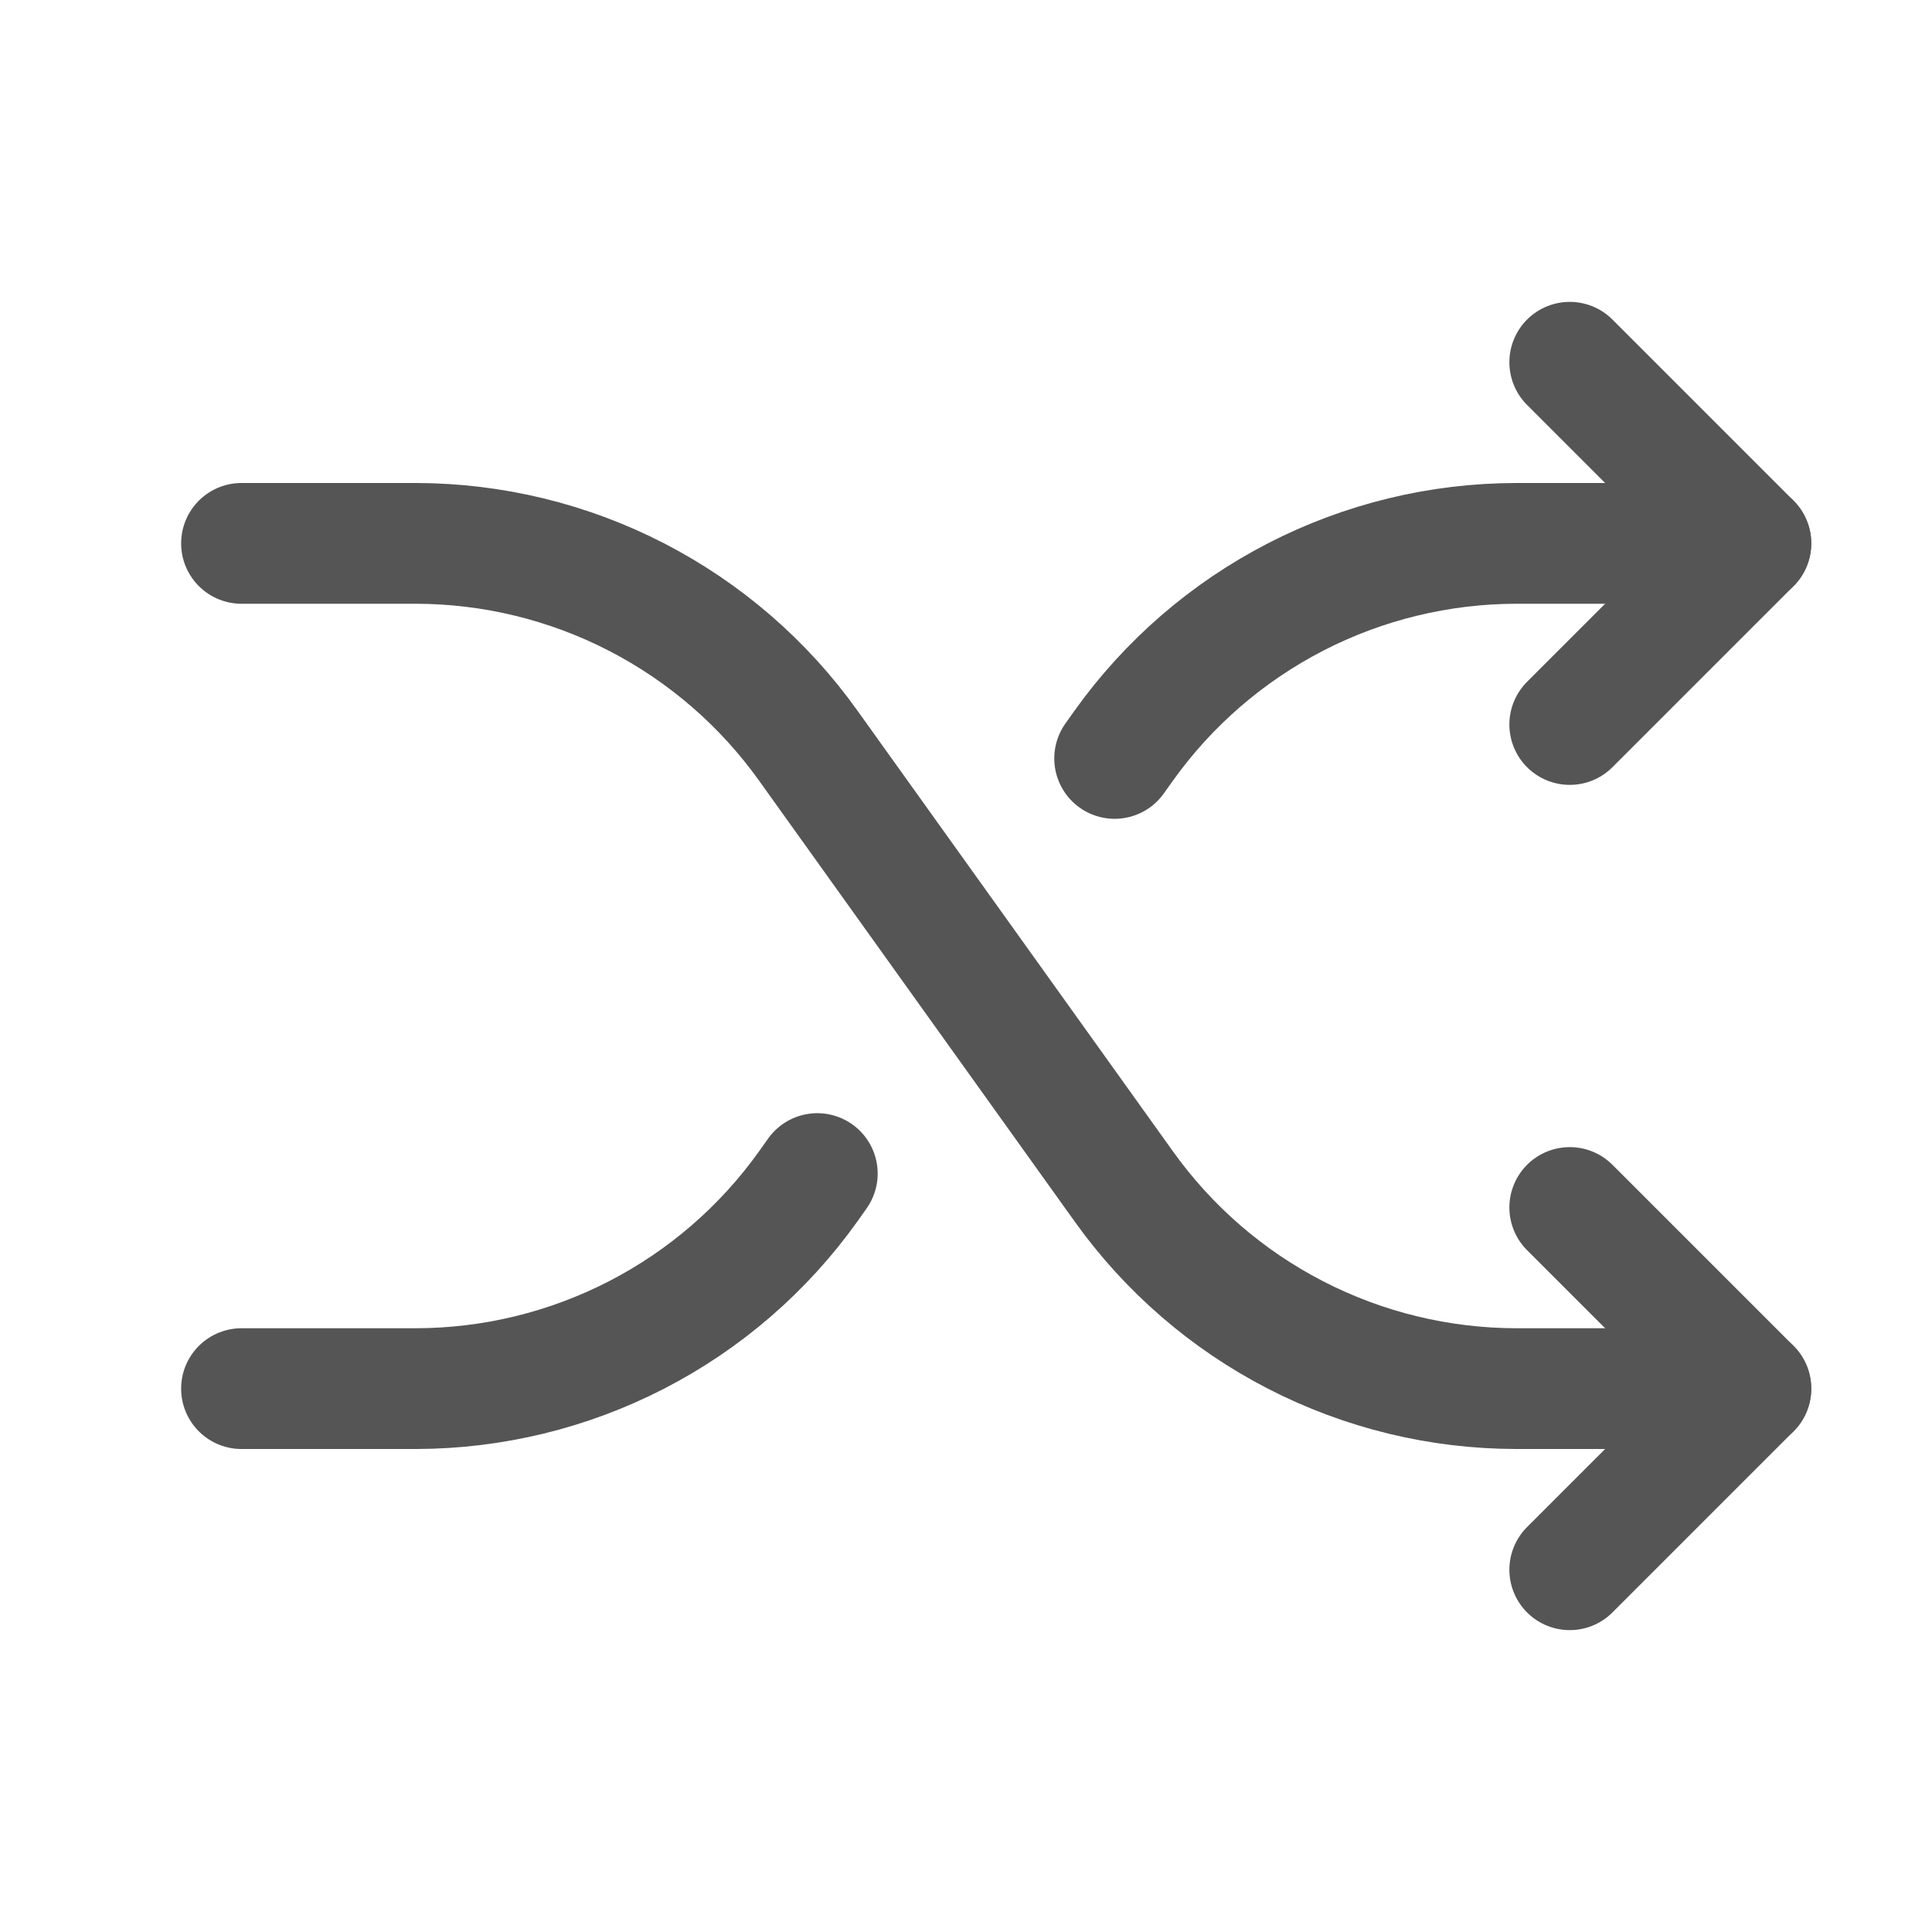
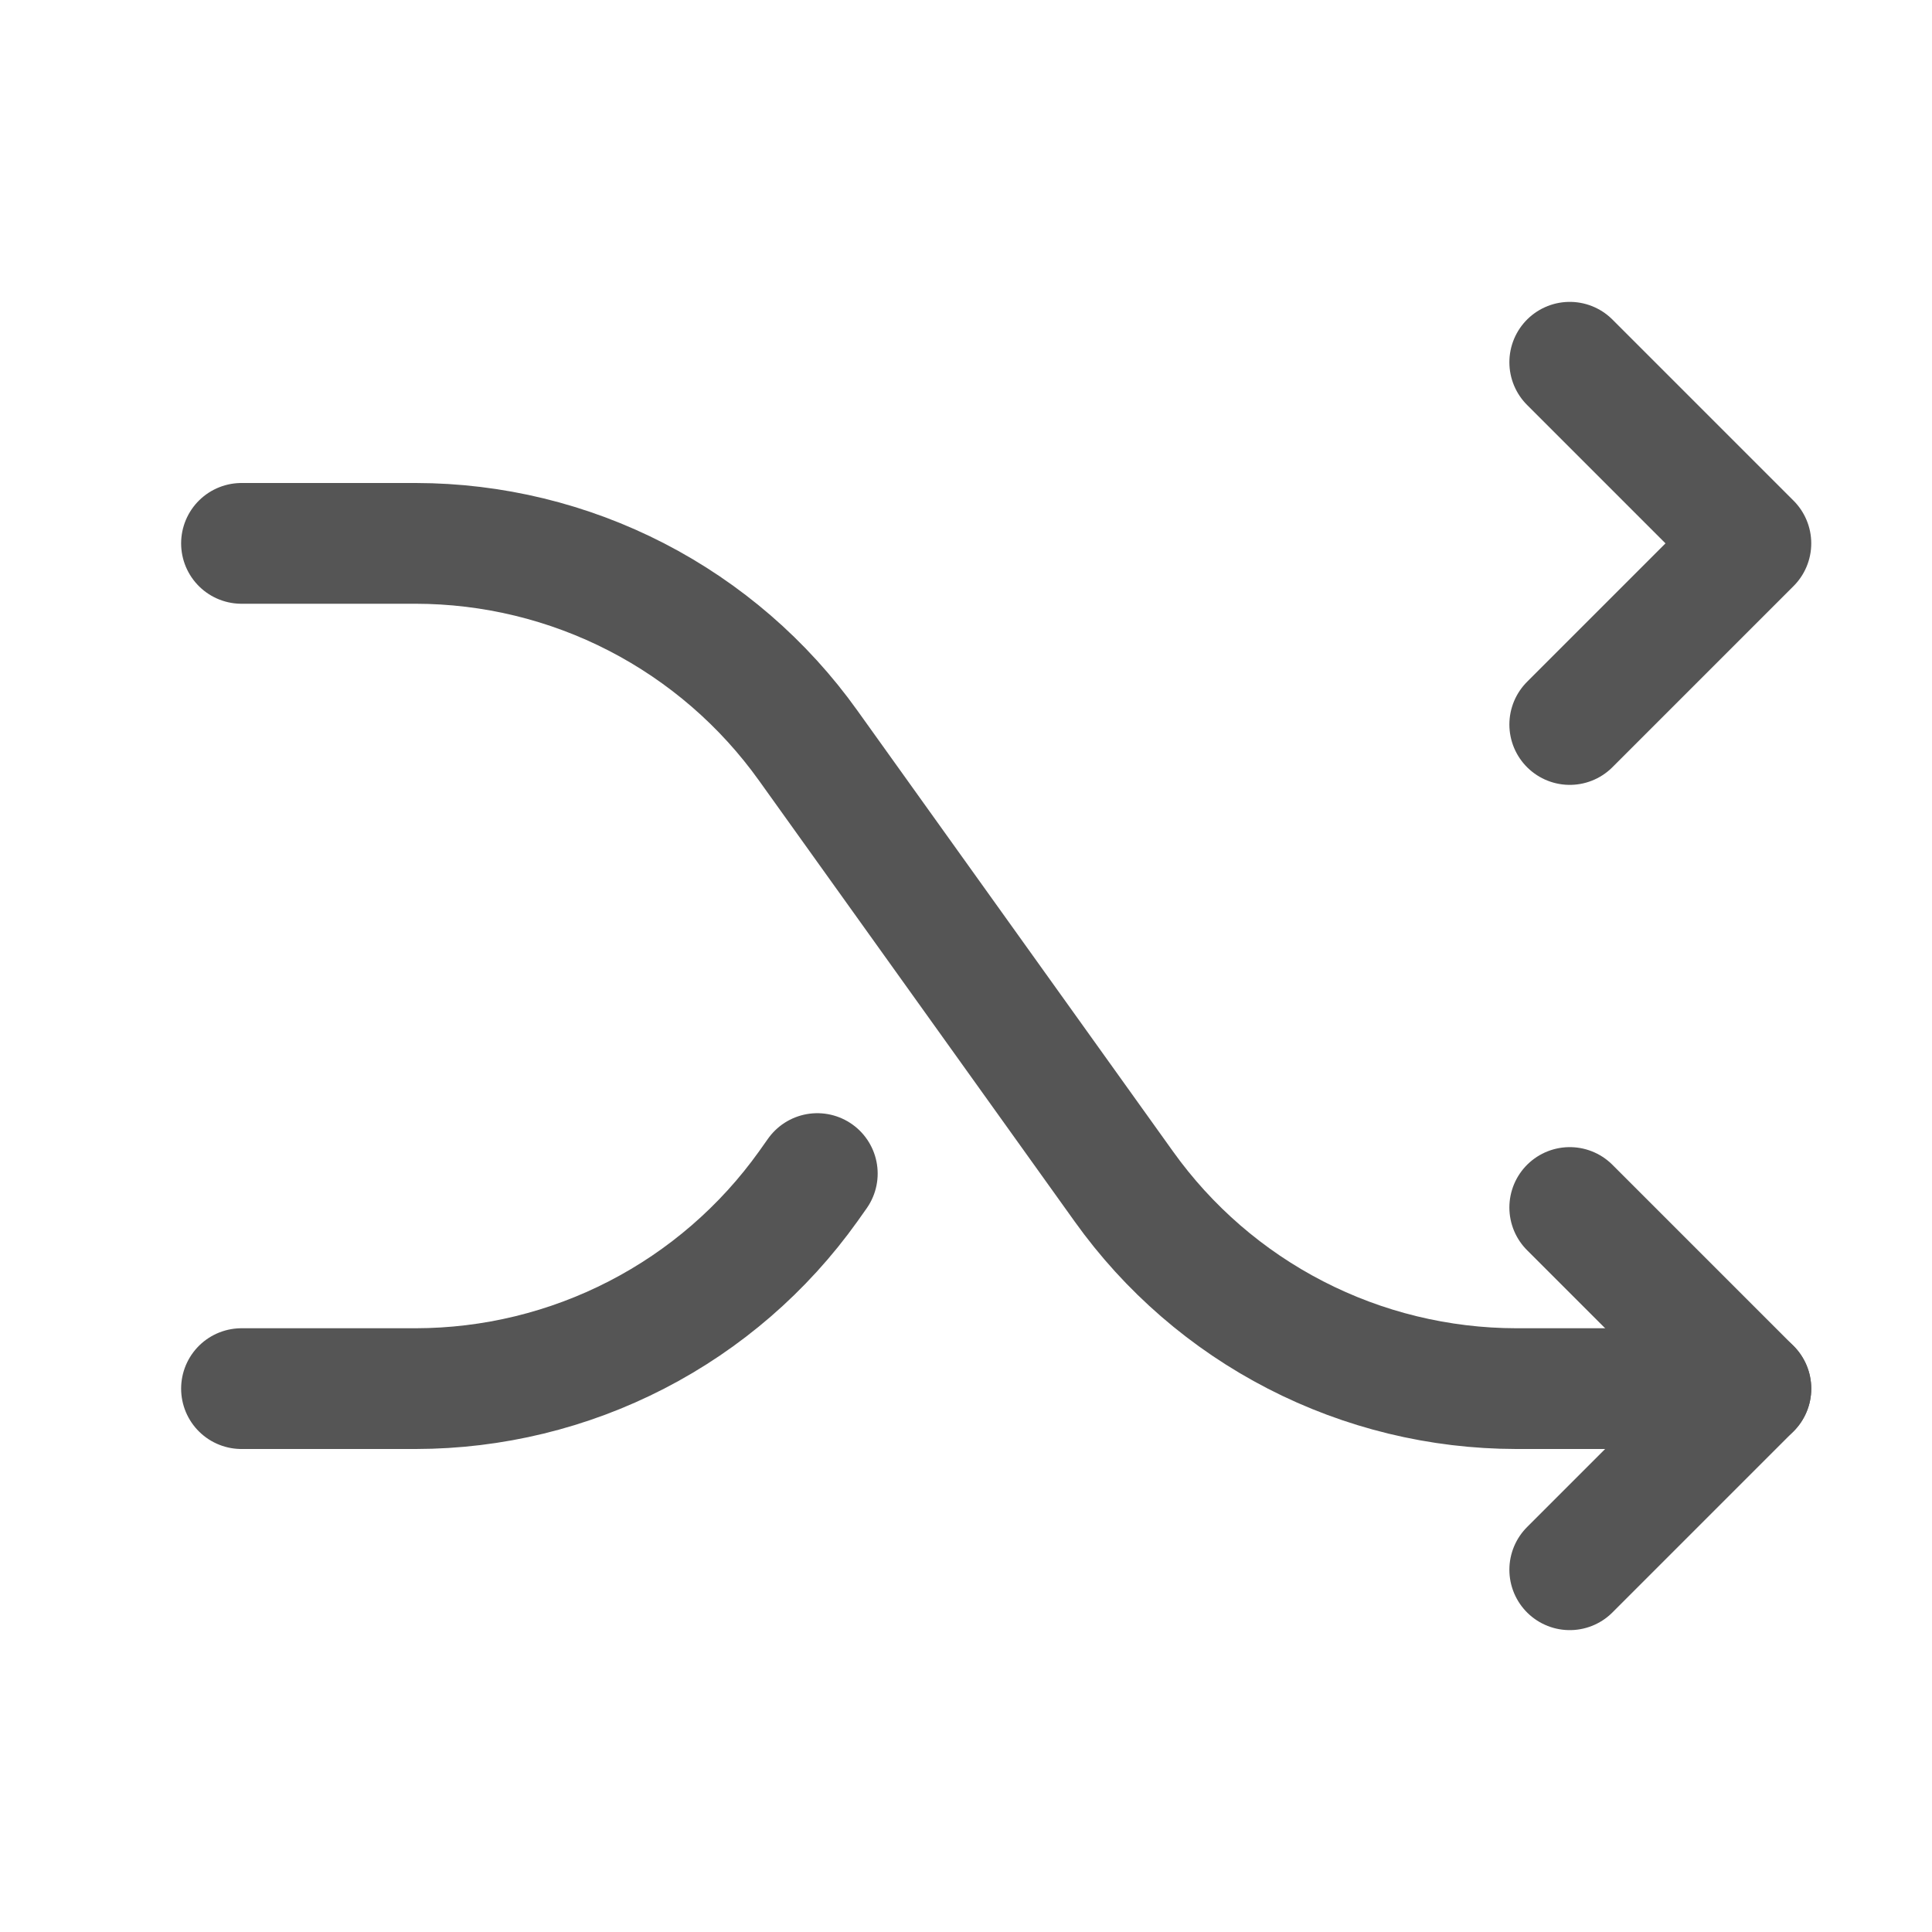
<svg xmlns="http://www.w3.org/2000/svg" width="32" height="32" viewBox="0 0 32 32" fill="none">
  <path d="M4 9H6.888C8.159 9.002 9.412 9.306 10.543 9.889C11.673 10.472 12.648 11.315 13.387 12.35L18.613 19.65C19.352 20.685 20.327 21.529 21.457 22.111C22.588 22.694 23.841 22.998 25.113 23H29" stroke="#555555" stroke-width="2" stroke-linecap="round" stroke-linejoin="round" />
  <path d="M26 6L29 9L26 12" stroke="#555555" stroke-width="2" stroke-linecap="round" stroke-linejoin="round" />
  <path d="M26 20L29 23L26 26" stroke="#555555" stroke-width="2" stroke-linecap="round" stroke-linejoin="round" />
-   <path d="M18.462 12.562L18.613 12.35C19.352 11.315 20.327 10.472 21.457 9.889C22.588 9.306 23.841 9.002 25.113 9H29" stroke="#555555" stroke-width="2" stroke-linecap="round" stroke-linejoin="round" />
  <path d="M4 23H6.888C8.159 22.998 9.412 22.694 10.543 22.111C11.673 21.529 12.648 20.685 13.387 19.65L13.537 19.438" stroke="#555555" stroke-width="2" stroke-linecap="round" stroke-linejoin="round" />
</svg>